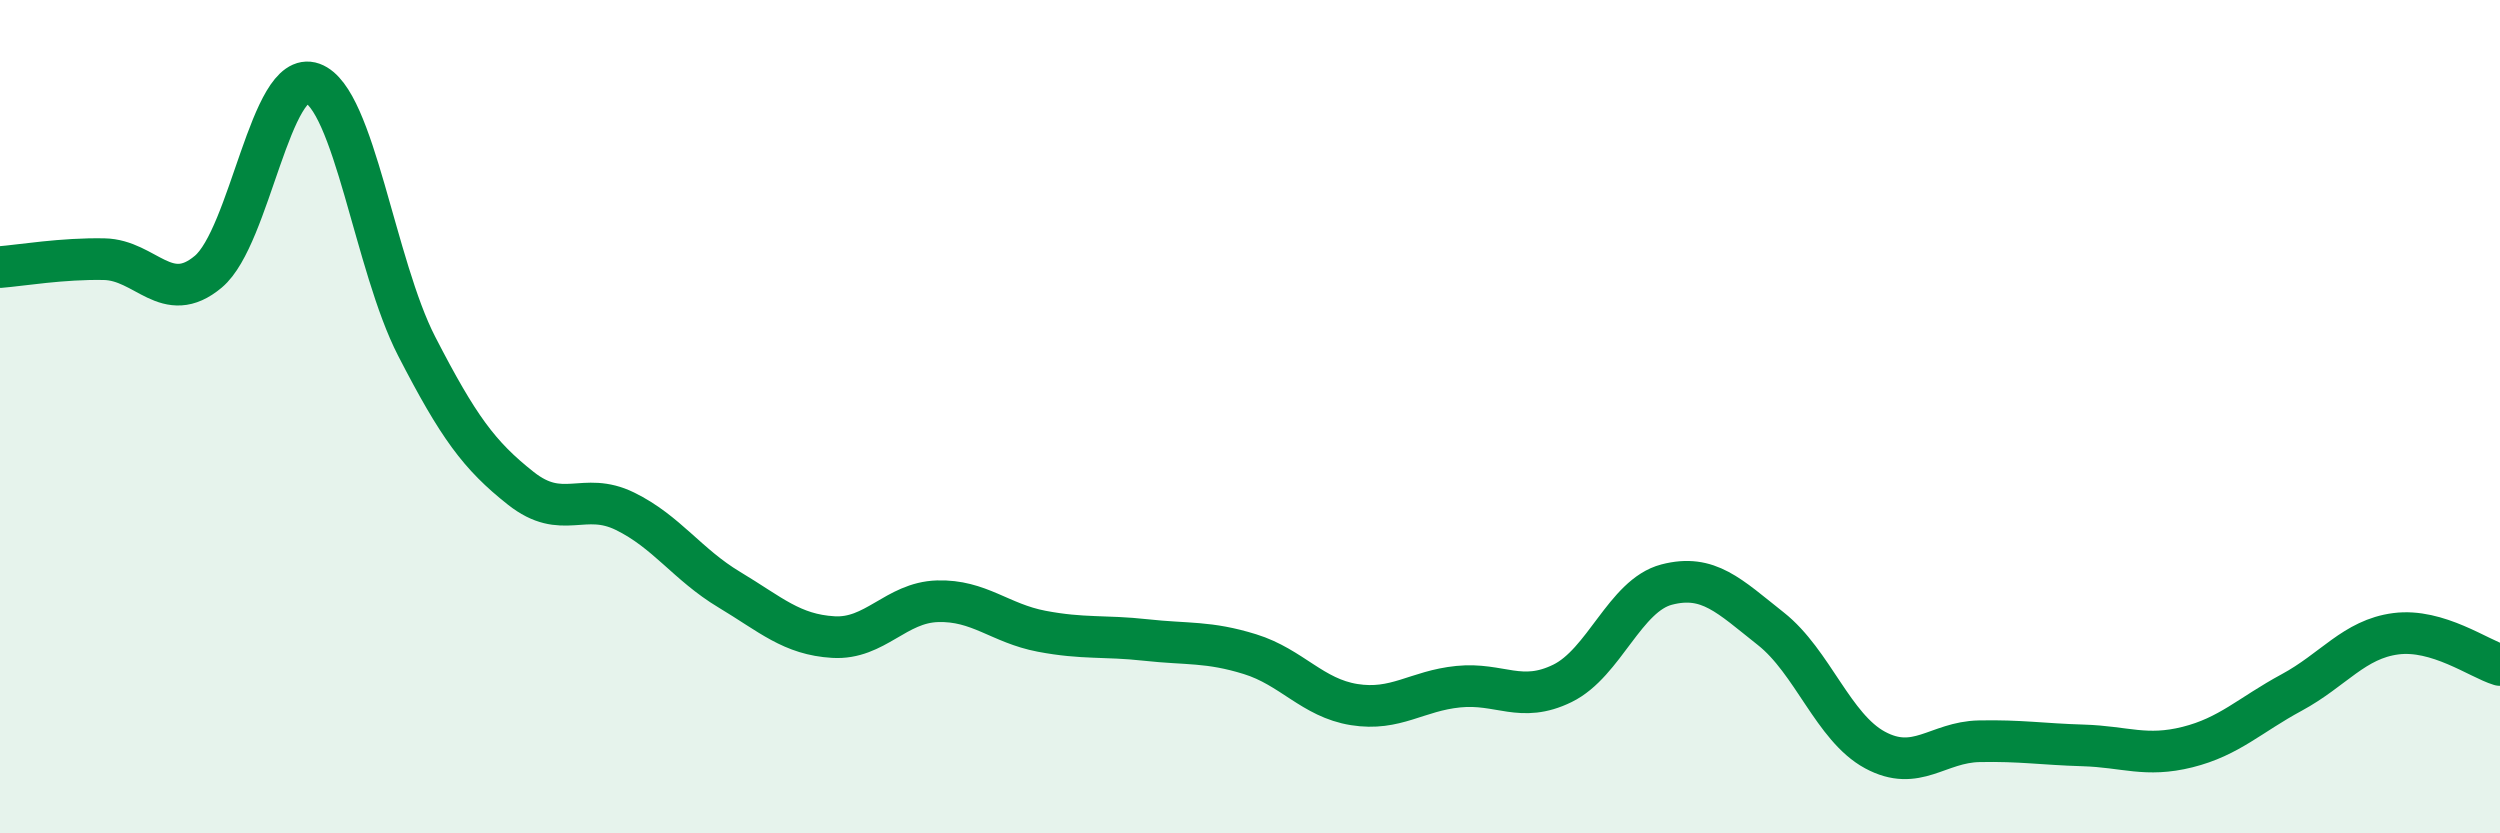
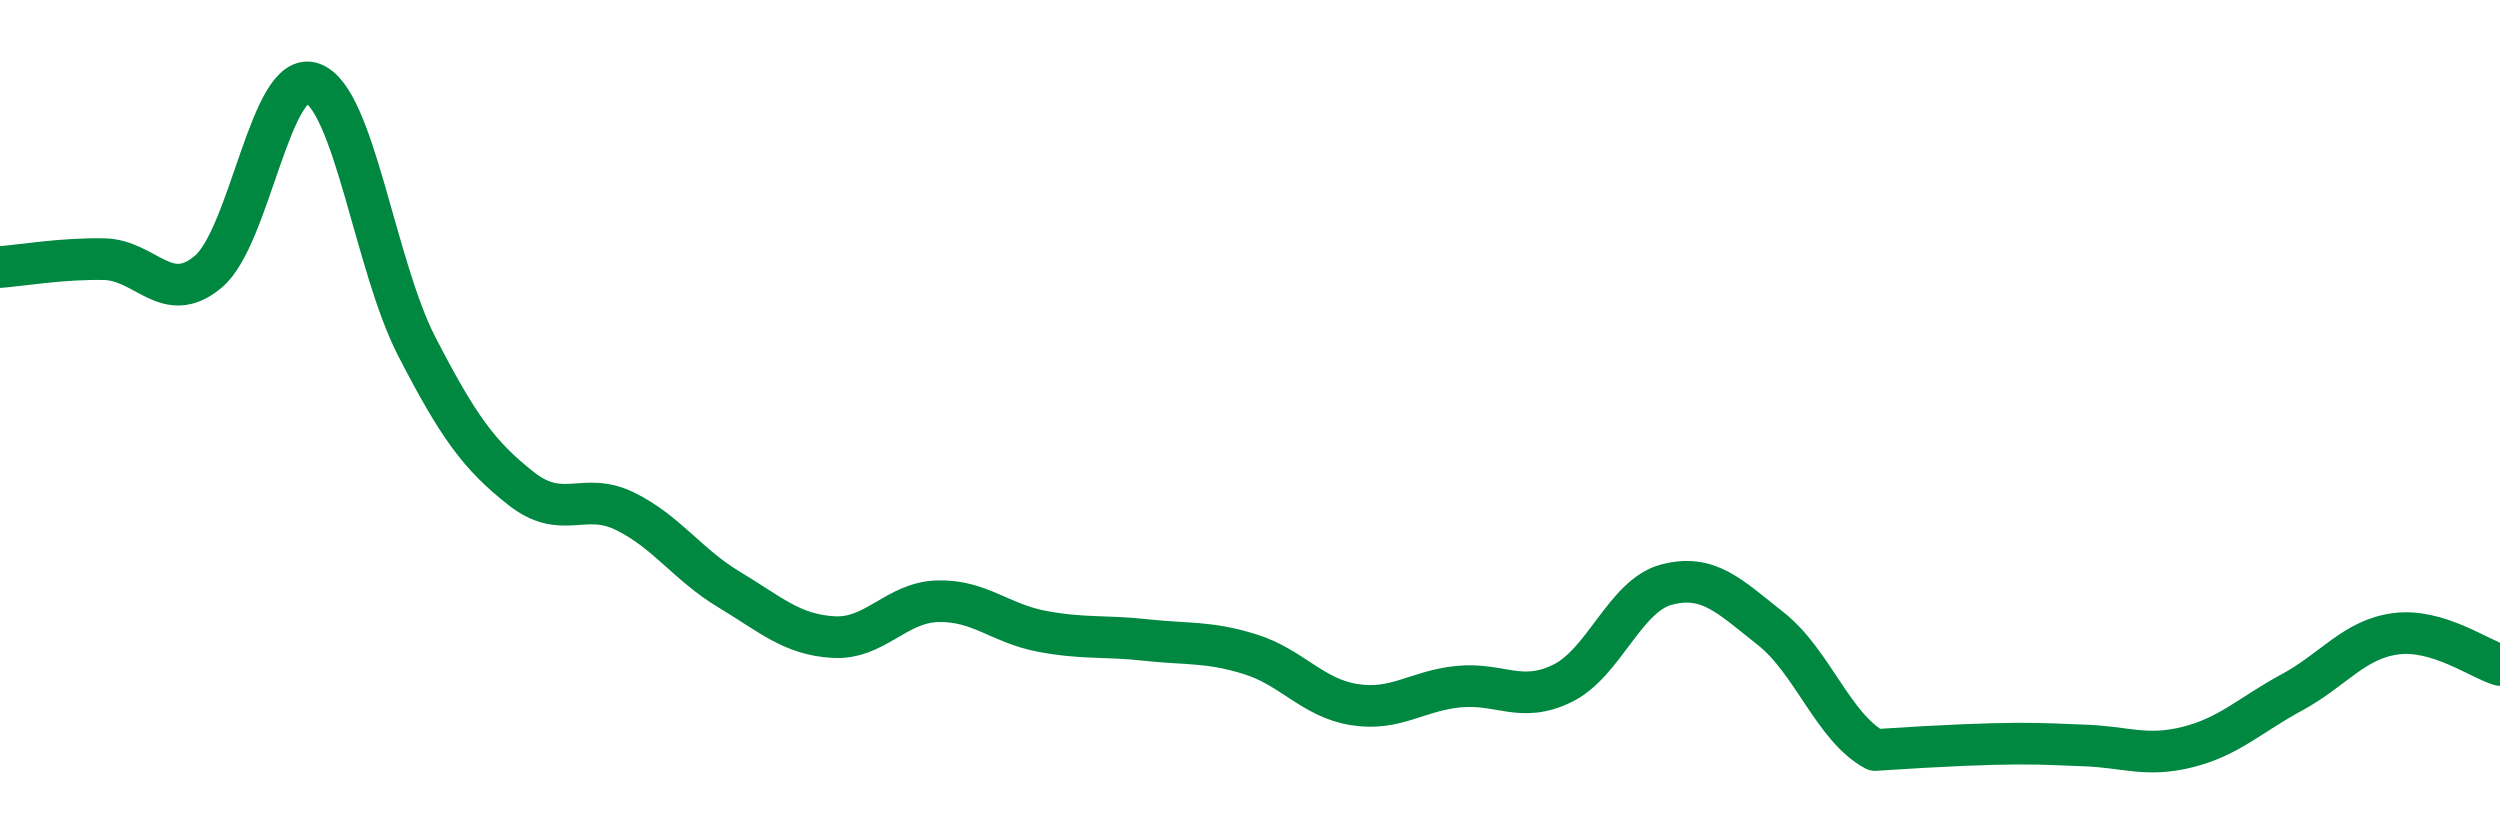
<svg xmlns="http://www.w3.org/2000/svg" width="60" height="20" viewBox="0 0 60 20">
-   <path d="M 0,6.41 C 0.5,6.37 1.5,6.2 2.5,6.22 C 3.5,6.24 4,7.36 5,6.52 C 6,5.68 6.5,1.64 7.5,2 C 8.5,2.36 9,6.37 10,8.31 C 11,10.25 11.5,10.93 12.5,11.72 C 13.5,12.51 14,11.78 15,12.27 C 16,12.76 16.5,13.55 17.5,14.15 C 18.5,14.75 19,15.23 20,15.29 C 21,15.35 21.5,14.46 22.5,14.43 C 23.5,14.4 24,14.96 25,15.15 C 26,15.34 26.5,15.25 27.5,15.36 C 28.5,15.47 29,15.39 30,15.7 C 31,16.01 31.5,16.75 32.5,16.91 C 33.5,17.07 34,16.58 35,16.48 C 36,16.38 36.5,16.89 37.5,16.4 C 38.5,15.91 39,14.29 40,14.03 C 41,13.77 41.5,14.3 42.5,15.09 C 43.5,15.88 44,17.46 45,18 C 46,18.54 46.5,17.81 47.5,17.79 C 48.5,17.77 49,17.86 50,17.89 C 51,17.92 51.5,18.18 52.5,17.93 C 53.5,17.68 54,17.16 55,16.62 C 56,16.08 56.5,15.34 57.5,15.21 C 58.5,15.08 59.5,15.81 60,15.96L60 20L0 20Z" fill="#008740" opacity="0.1" stroke-linecap="round" stroke-linejoin="round" />
-   <path d="M 0,6.41 C 0.5,6.37 1.5,6.2 2.5,6.22 C 3.5,6.24 4,7.36 5,6.52 C 6,5.68 6.5,1.64 7.5,2 C 8.5,2.36 9,6.37 10,8.31 C 11,10.25 11.5,10.93 12.5,11.72 C 13.5,12.51 14,11.78 15,12.27 C 16,12.76 16.5,13.55 17.5,14.15 C 18.5,14.75 19,15.23 20,15.29 C 21,15.35 21.5,14.46 22.5,14.43 C 23.5,14.4 24,14.96 25,15.15 C 26,15.34 26.5,15.25 27.5,15.36 C 28.5,15.47 29,15.39 30,15.7 C 31,16.01 31.5,16.75 32.5,16.91 C 33.5,17.07 34,16.58 35,16.48 C 36,16.38 36.5,16.89 37.5,16.4 C 38.5,15.91 39,14.29 40,14.03 C 41,13.77 41.5,14.3 42.5,15.09 C 43.5,15.88 44,17.46 45,18 C 46,18.54 46.5,17.81 47.5,17.79 C 48.5,17.77 49,17.86 50,17.89 C 51,17.92 51.5,18.18 52.5,17.93 C 53.5,17.68 54,17.16 55,16.62 C 56,16.08 56.5,15.34 57.5,15.21 C 58.5,15.08 59.5,15.81 60,15.96" stroke="#008740" stroke-width="1" fill="none" stroke-linecap="round" stroke-linejoin="round" />
+   <path d="M 0,6.41 C 0.5,6.37 1.5,6.2 2.5,6.22 C 3.5,6.24 4,7.36 5,6.52 C 6,5.68 6.5,1.64 7.5,2 C 8.5,2.36 9,6.37 10,8.31 C 11,10.25 11.5,10.93 12.5,11.72 C 13.5,12.51 14,11.78 15,12.27 C 16,12.76 16.5,13.55 17.5,14.15 C 18.5,14.75 19,15.23 20,15.29 C 21,15.35 21.5,14.46 22.5,14.43 C 23.5,14.4 24,14.96 25,15.15 C 26,15.34 26.5,15.25 27.5,15.36 C 28.5,15.47 29,15.39 30,15.7 C 31,16.01 31.5,16.75 32.5,16.91 C 33.5,17.07 34,16.58 35,16.48 C 36,16.38 36.5,16.89 37.5,16.4 C 38.5,15.91 39,14.29 40,14.03 C 41,13.77 41.5,14.3 42.5,15.09 C 43.5,15.88 44,17.46 45,18 C 48.5,17.77 49,17.86 50,17.89 C 51,17.92 51.5,18.18 52.5,17.93 C 53.5,17.68 54,17.16 55,16.62 C 56,16.08 56.5,15.34 57.5,15.21 C 58.5,15.08 59.5,15.81 60,15.96" stroke="#008740" stroke-width="1" fill="none" stroke-linecap="round" stroke-linejoin="round" />
</svg>